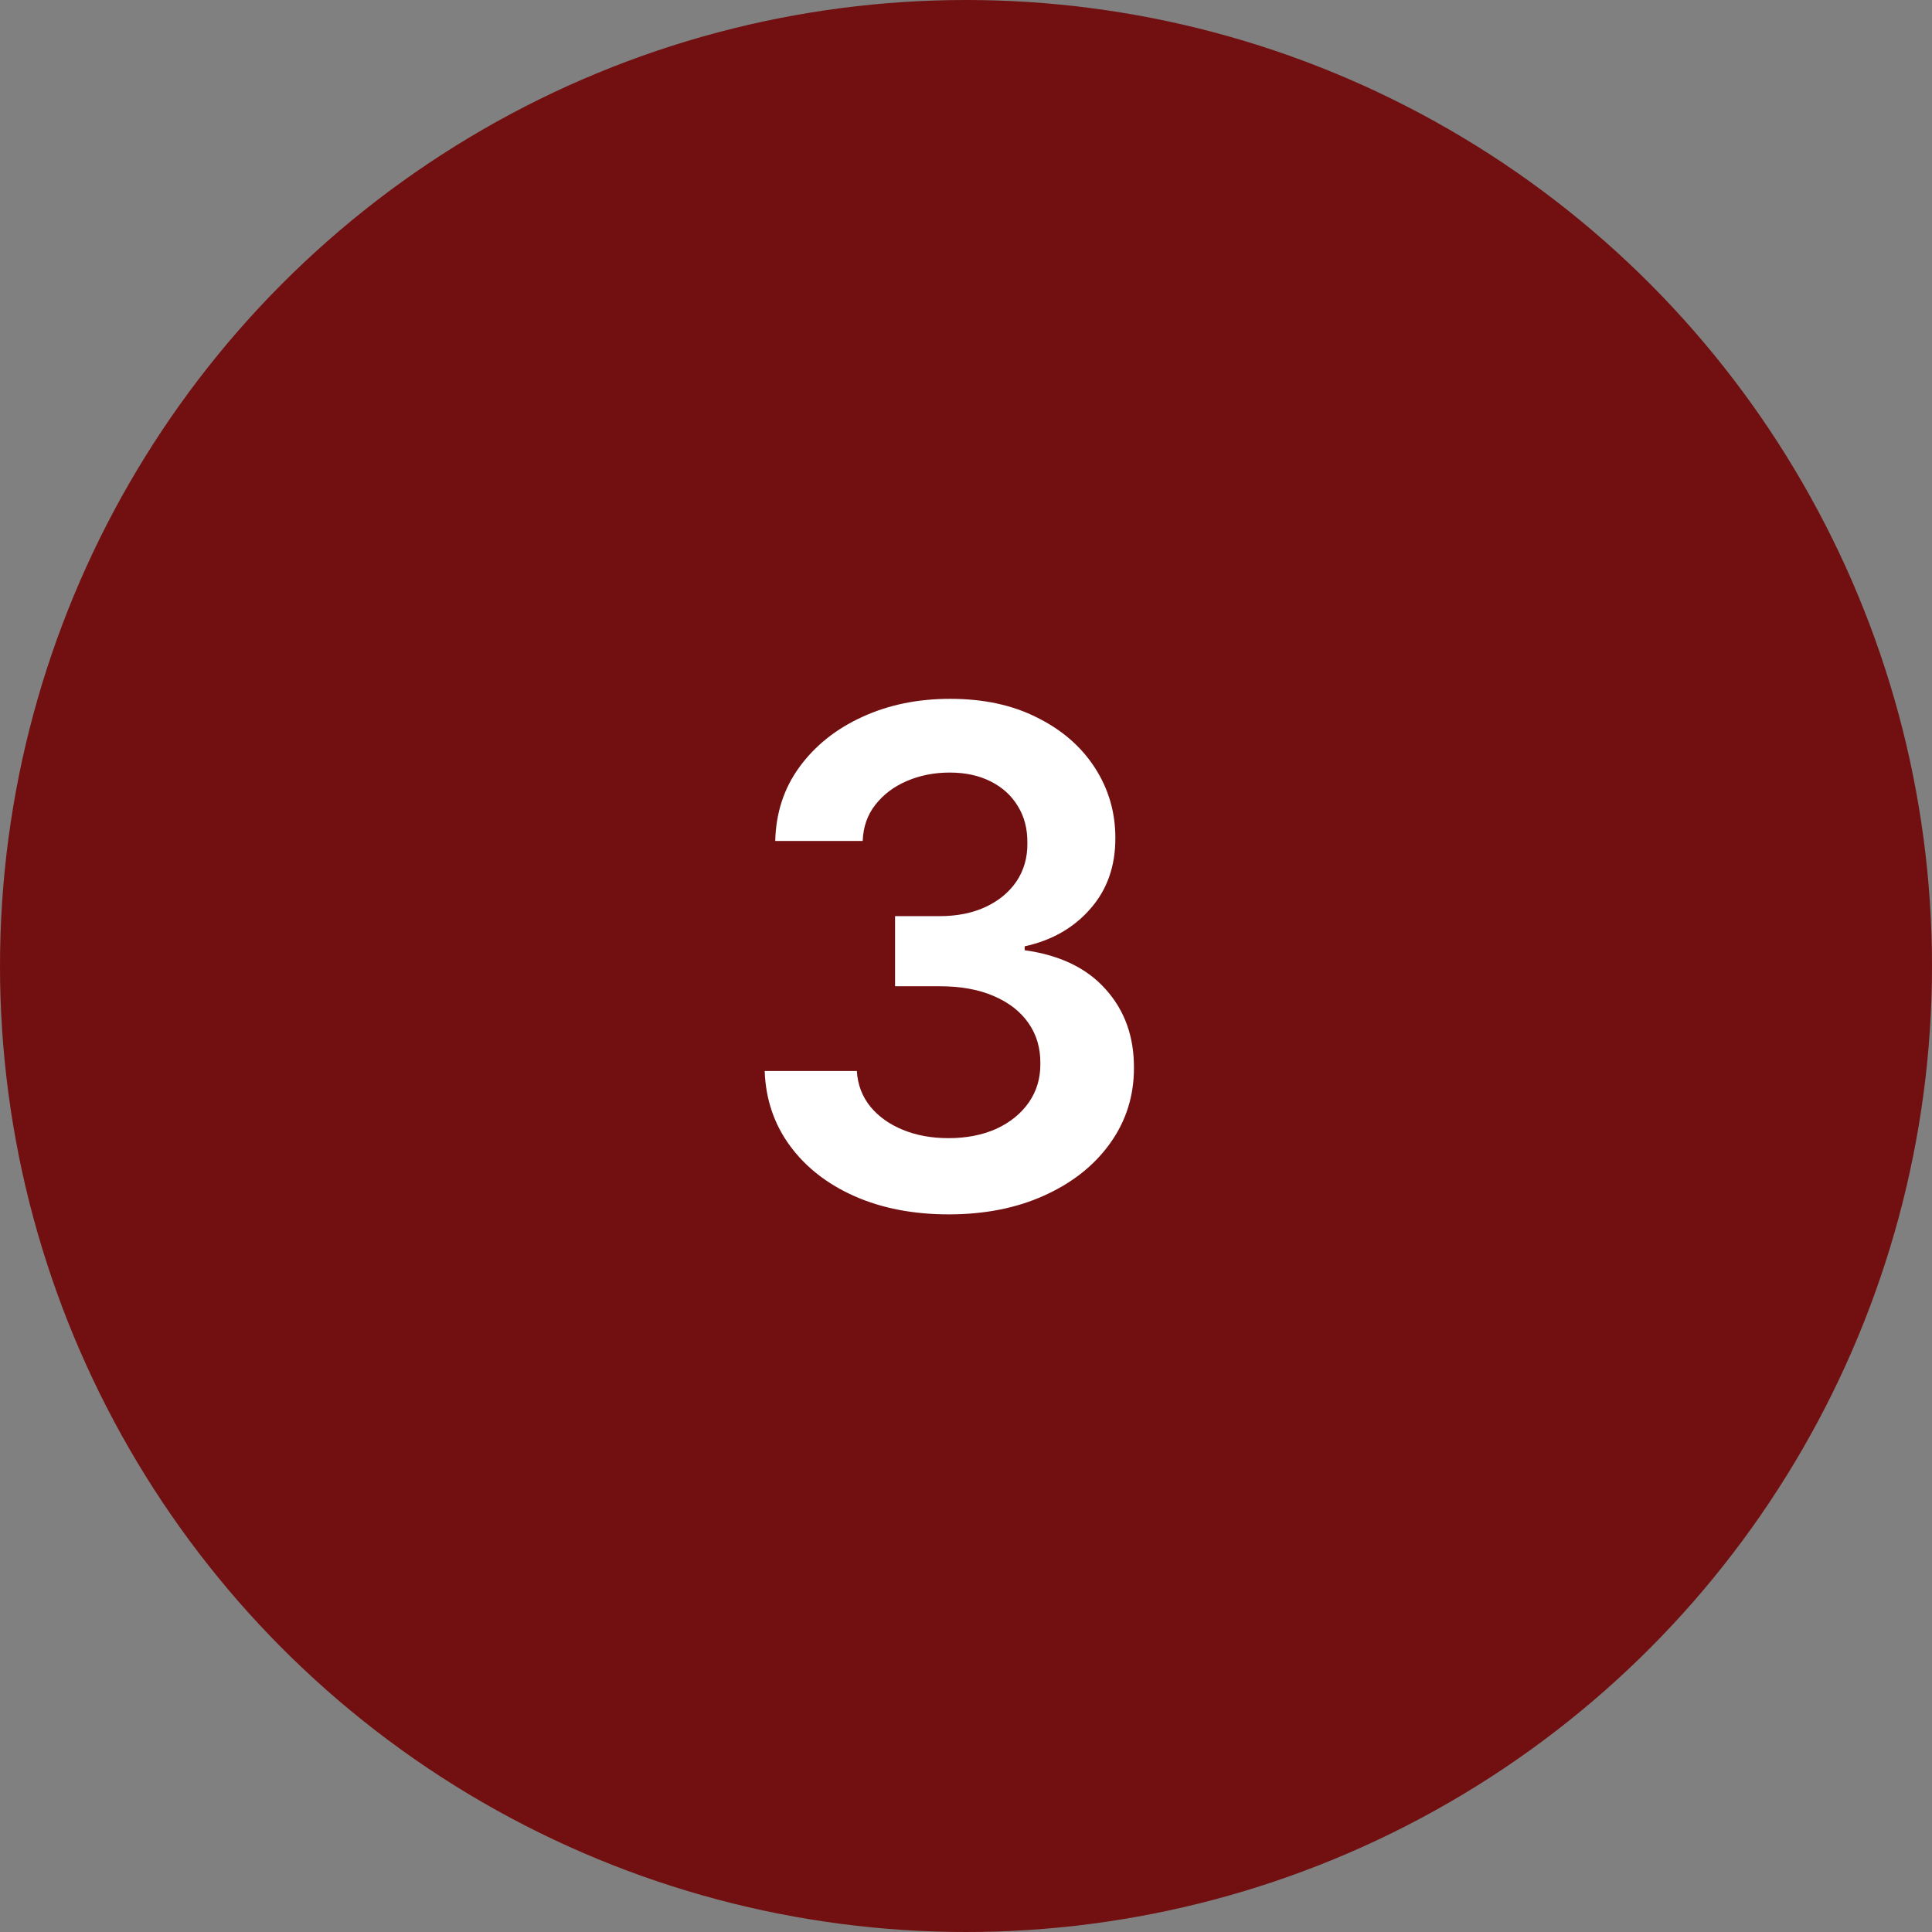
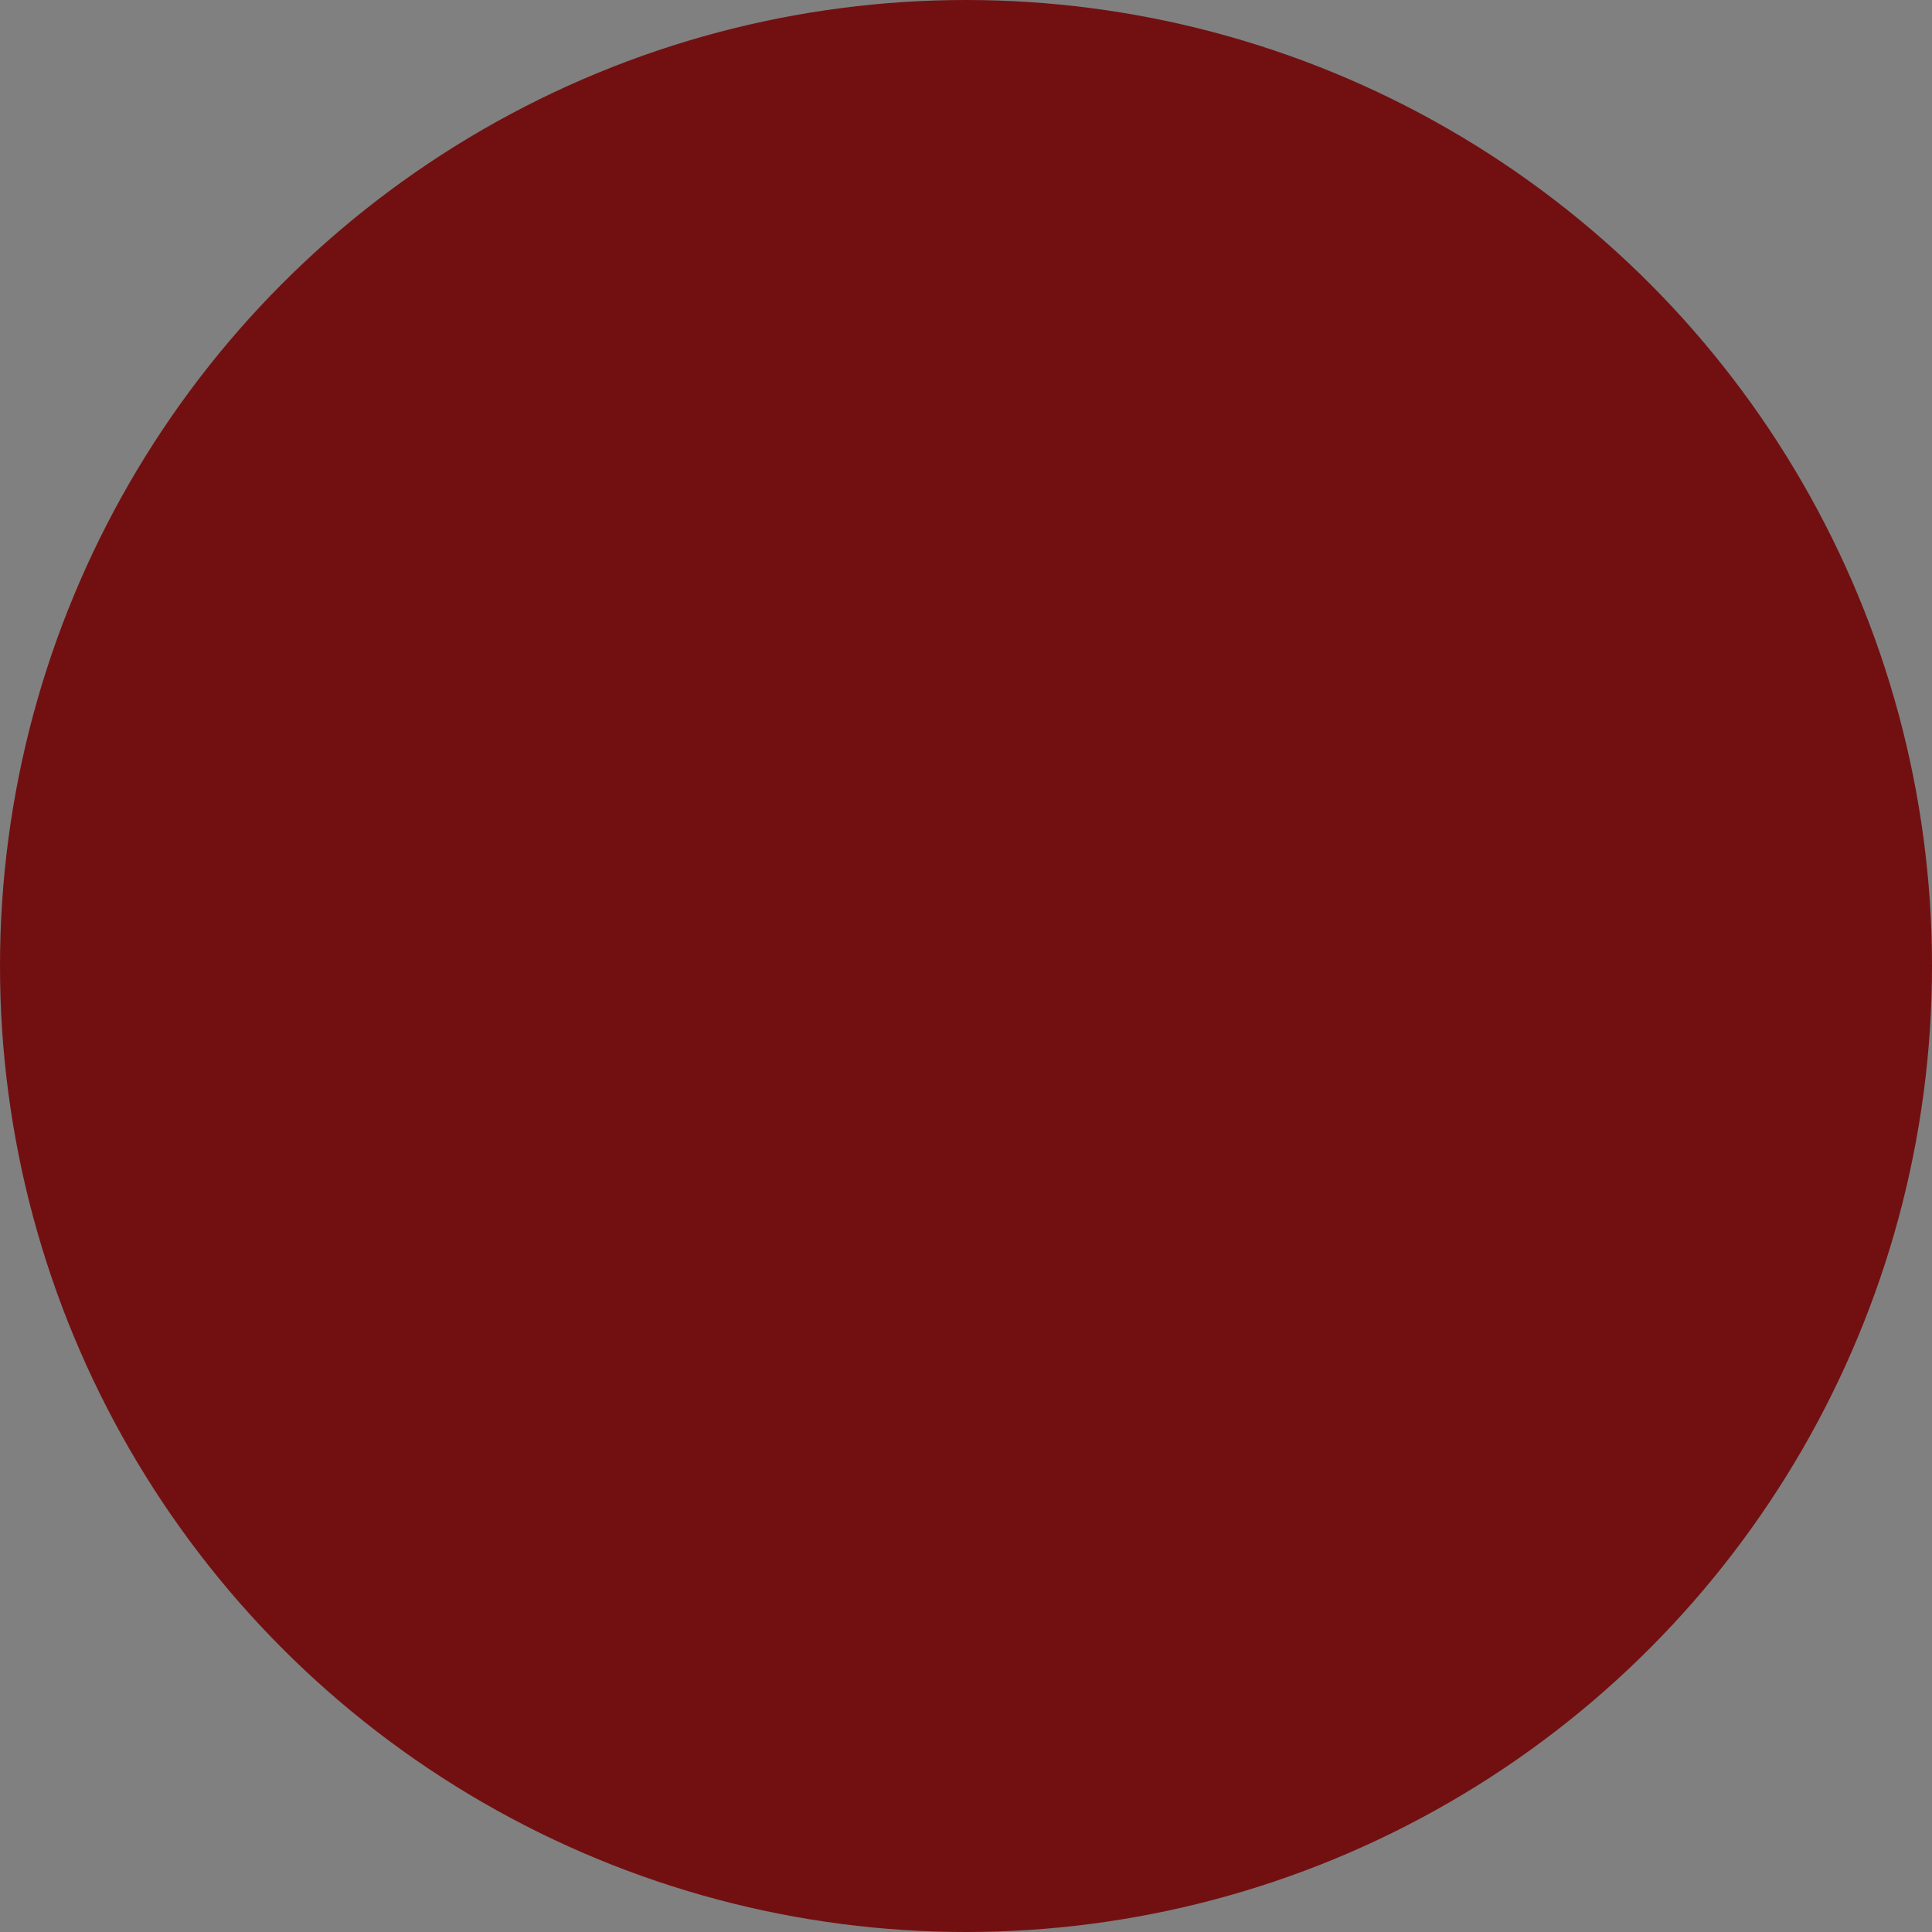
<svg xmlns="http://www.w3.org/2000/svg" width="56" height="56" viewBox="0 0 56 56" fill="none">
  <rect x="0" y="0" width="56" height="56" fill="#808080" stroke="none" />
  <circle cx="28" cy="28" r="28" fill="#721011" />
-   <path d="M27.499 35.199C26.476 35.199 25.567 35.024 24.772 34.673C23.981 34.323 23.356 33.835 22.897 33.21C22.438 32.585 22.194 31.863 22.165 31.044H24.836C24.859 31.437 24.99 31.78 25.226 32.074C25.463 32.363 25.778 32.588 26.171 32.749C26.564 32.91 27.004 32.99 27.492 32.99C28.013 32.99 28.474 32.9 28.877 32.72C29.279 32.535 29.594 32.28 29.822 31.953C30.049 31.626 30.16 31.25 30.155 30.824C30.16 30.384 30.047 29.995 29.814 29.659C29.582 29.323 29.246 29.06 28.806 28.871C28.37 28.681 27.845 28.587 27.229 28.587H25.944V26.555H27.229C27.736 26.555 28.179 26.468 28.557 26.293C28.941 26.117 29.241 25.871 29.459 25.554C29.677 25.232 29.784 24.86 29.779 24.439C29.784 24.027 29.691 23.669 29.502 23.366C29.317 23.059 29.055 22.82 28.714 22.649C28.377 22.479 27.982 22.393 27.527 22.393C27.082 22.393 26.671 22.474 26.292 22.635C25.913 22.796 25.608 23.026 25.375 23.324C25.143 23.617 25.02 23.968 25.006 24.375H22.471C22.49 23.561 22.724 22.846 23.174 22.23C23.628 21.61 24.234 21.127 24.992 20.781C25.75 20.431 26.599 20.256 27.542 20.256C28.512 20.256 29.355 20.438 30.07 20.803C30.79 21.162 31.346 21.648 31.739 22.259C32.132 22.869 32.329 23.544 32.329 24.283C32.333 25.102 32.092 25.788 31.604 26.342C31.121 26.896 30.487 27.259 29.701 27.429V27.543C30.724 27.685 31.507 28.063 32.052 28.679C32.601 29.29 32.873 30.05 32.868 30.959C32.868 31.773 32.636 32.502 32.172 33.146C31.713 33.785 31.079 34.287 30.269 34.652C29.464 35.017 28.541 35.199 27.499 35.199Z" fill="white" />
</svg>